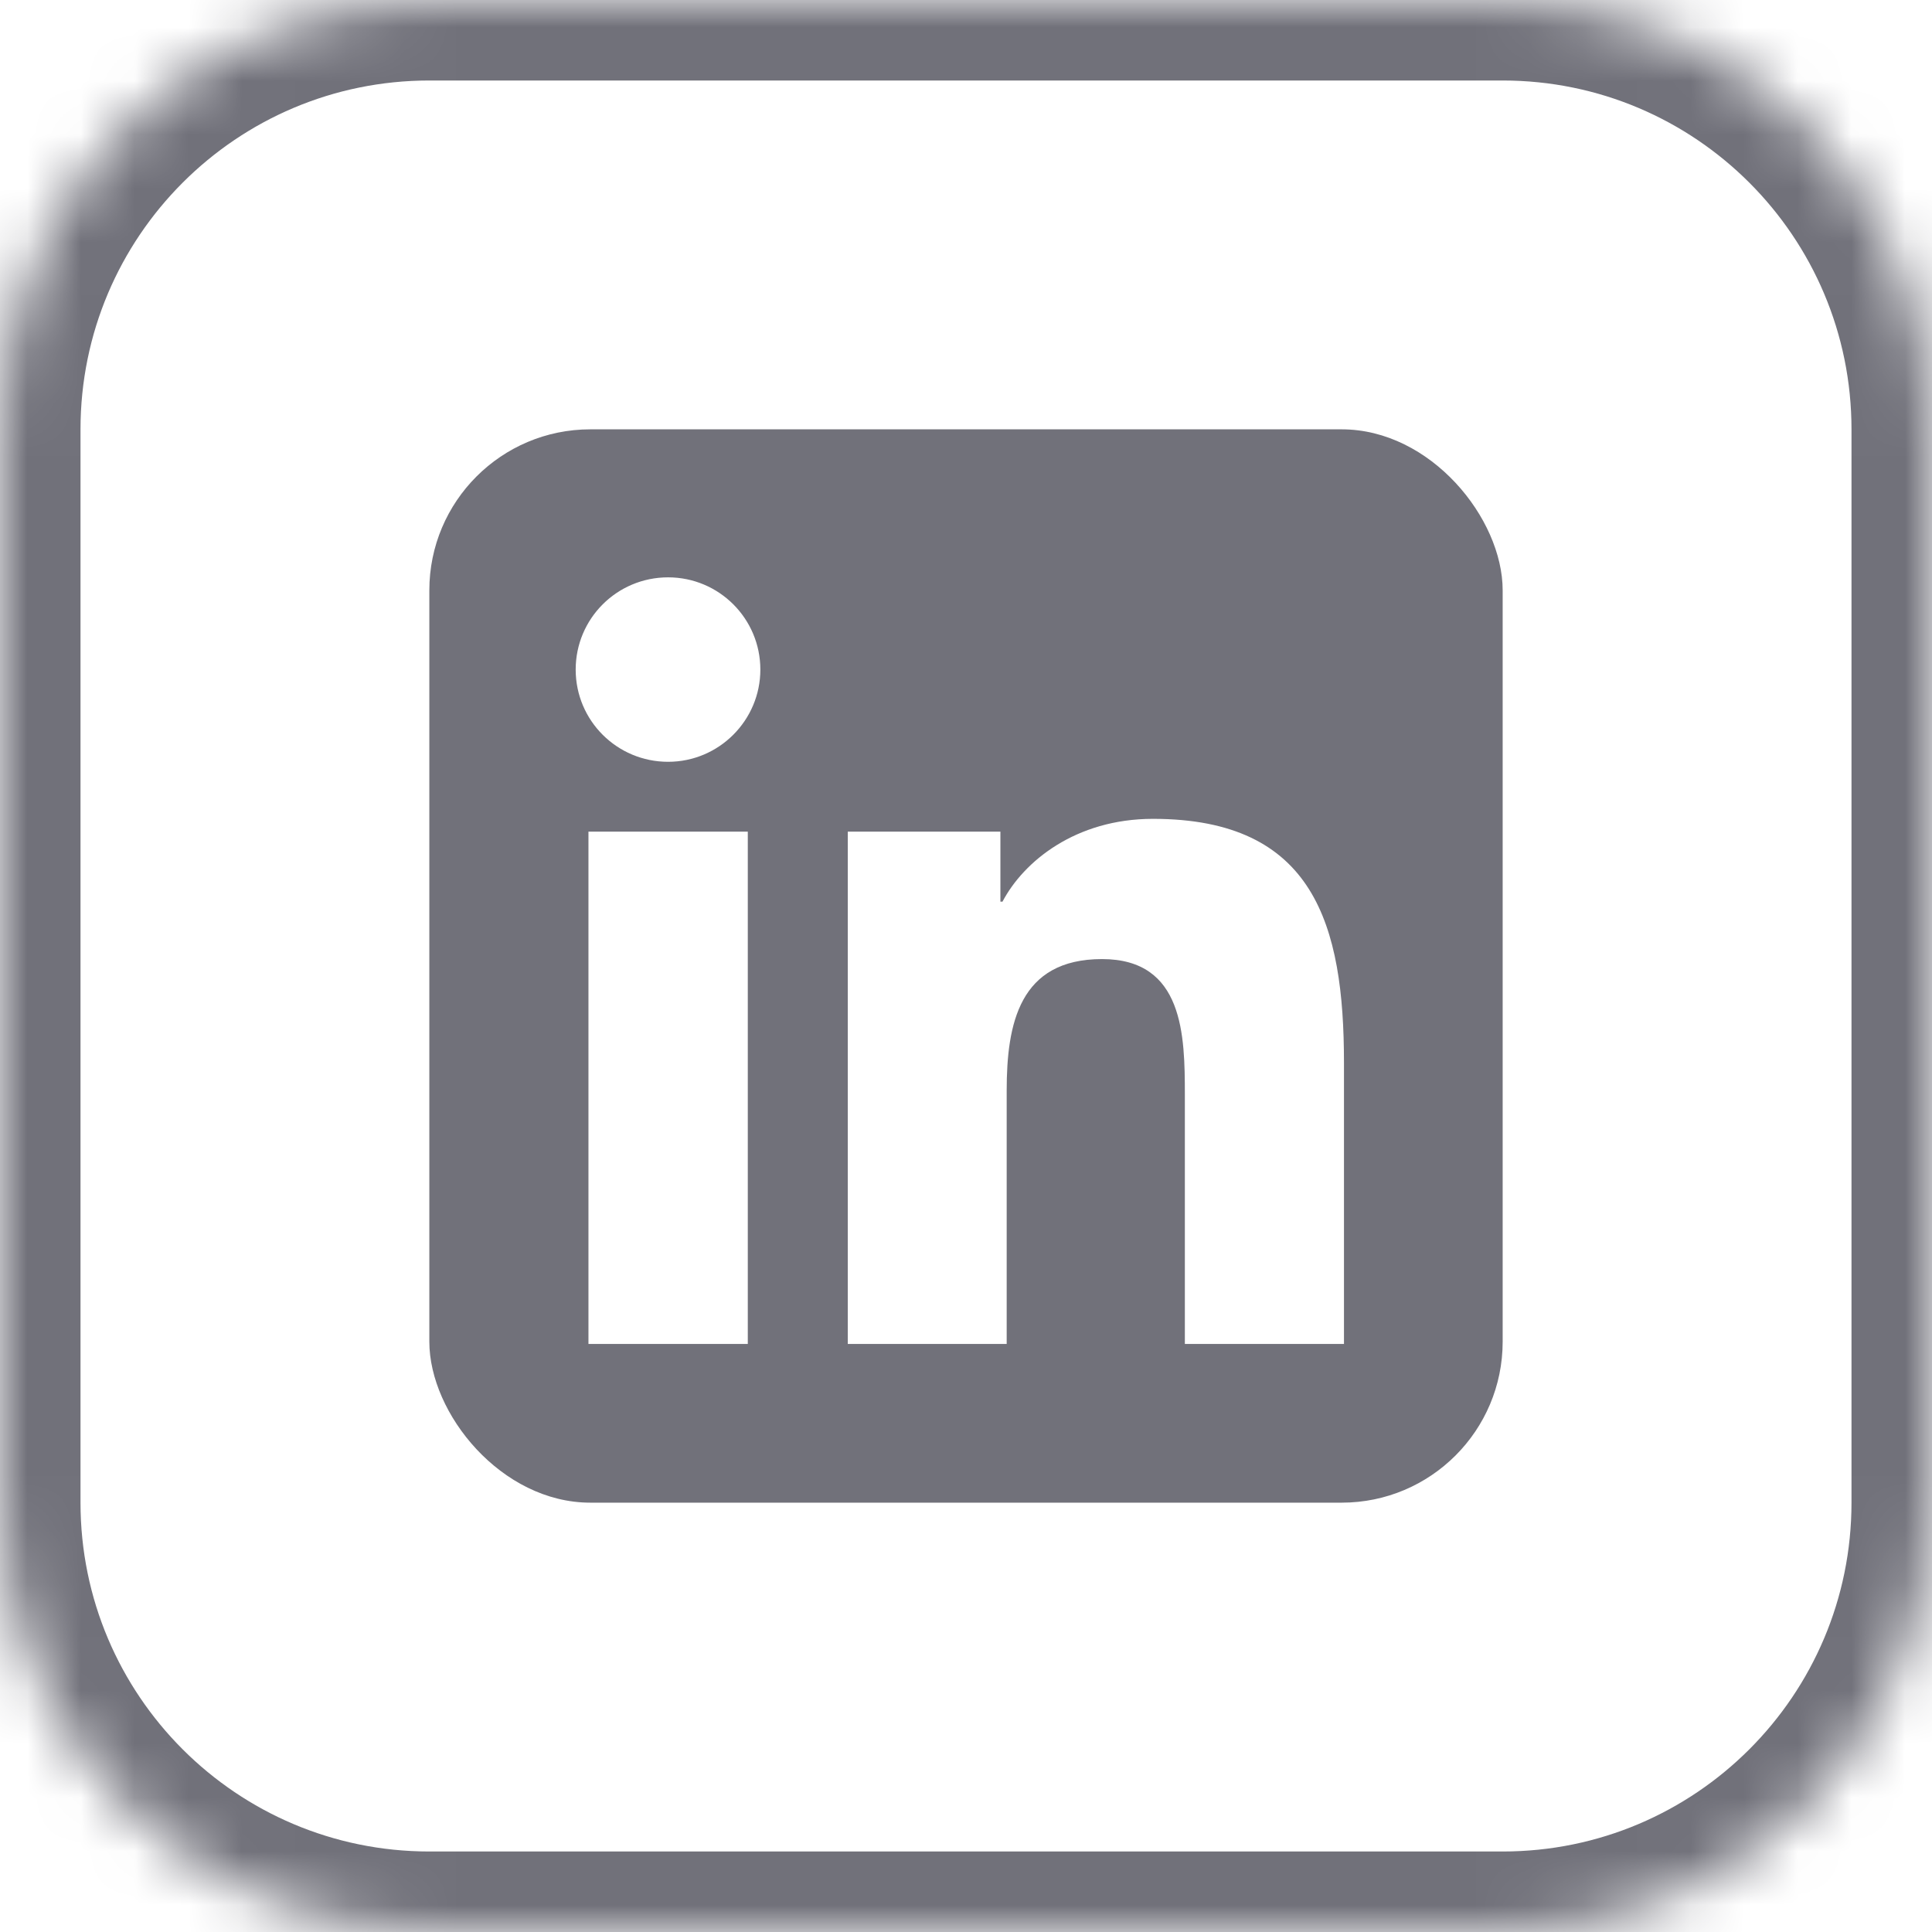
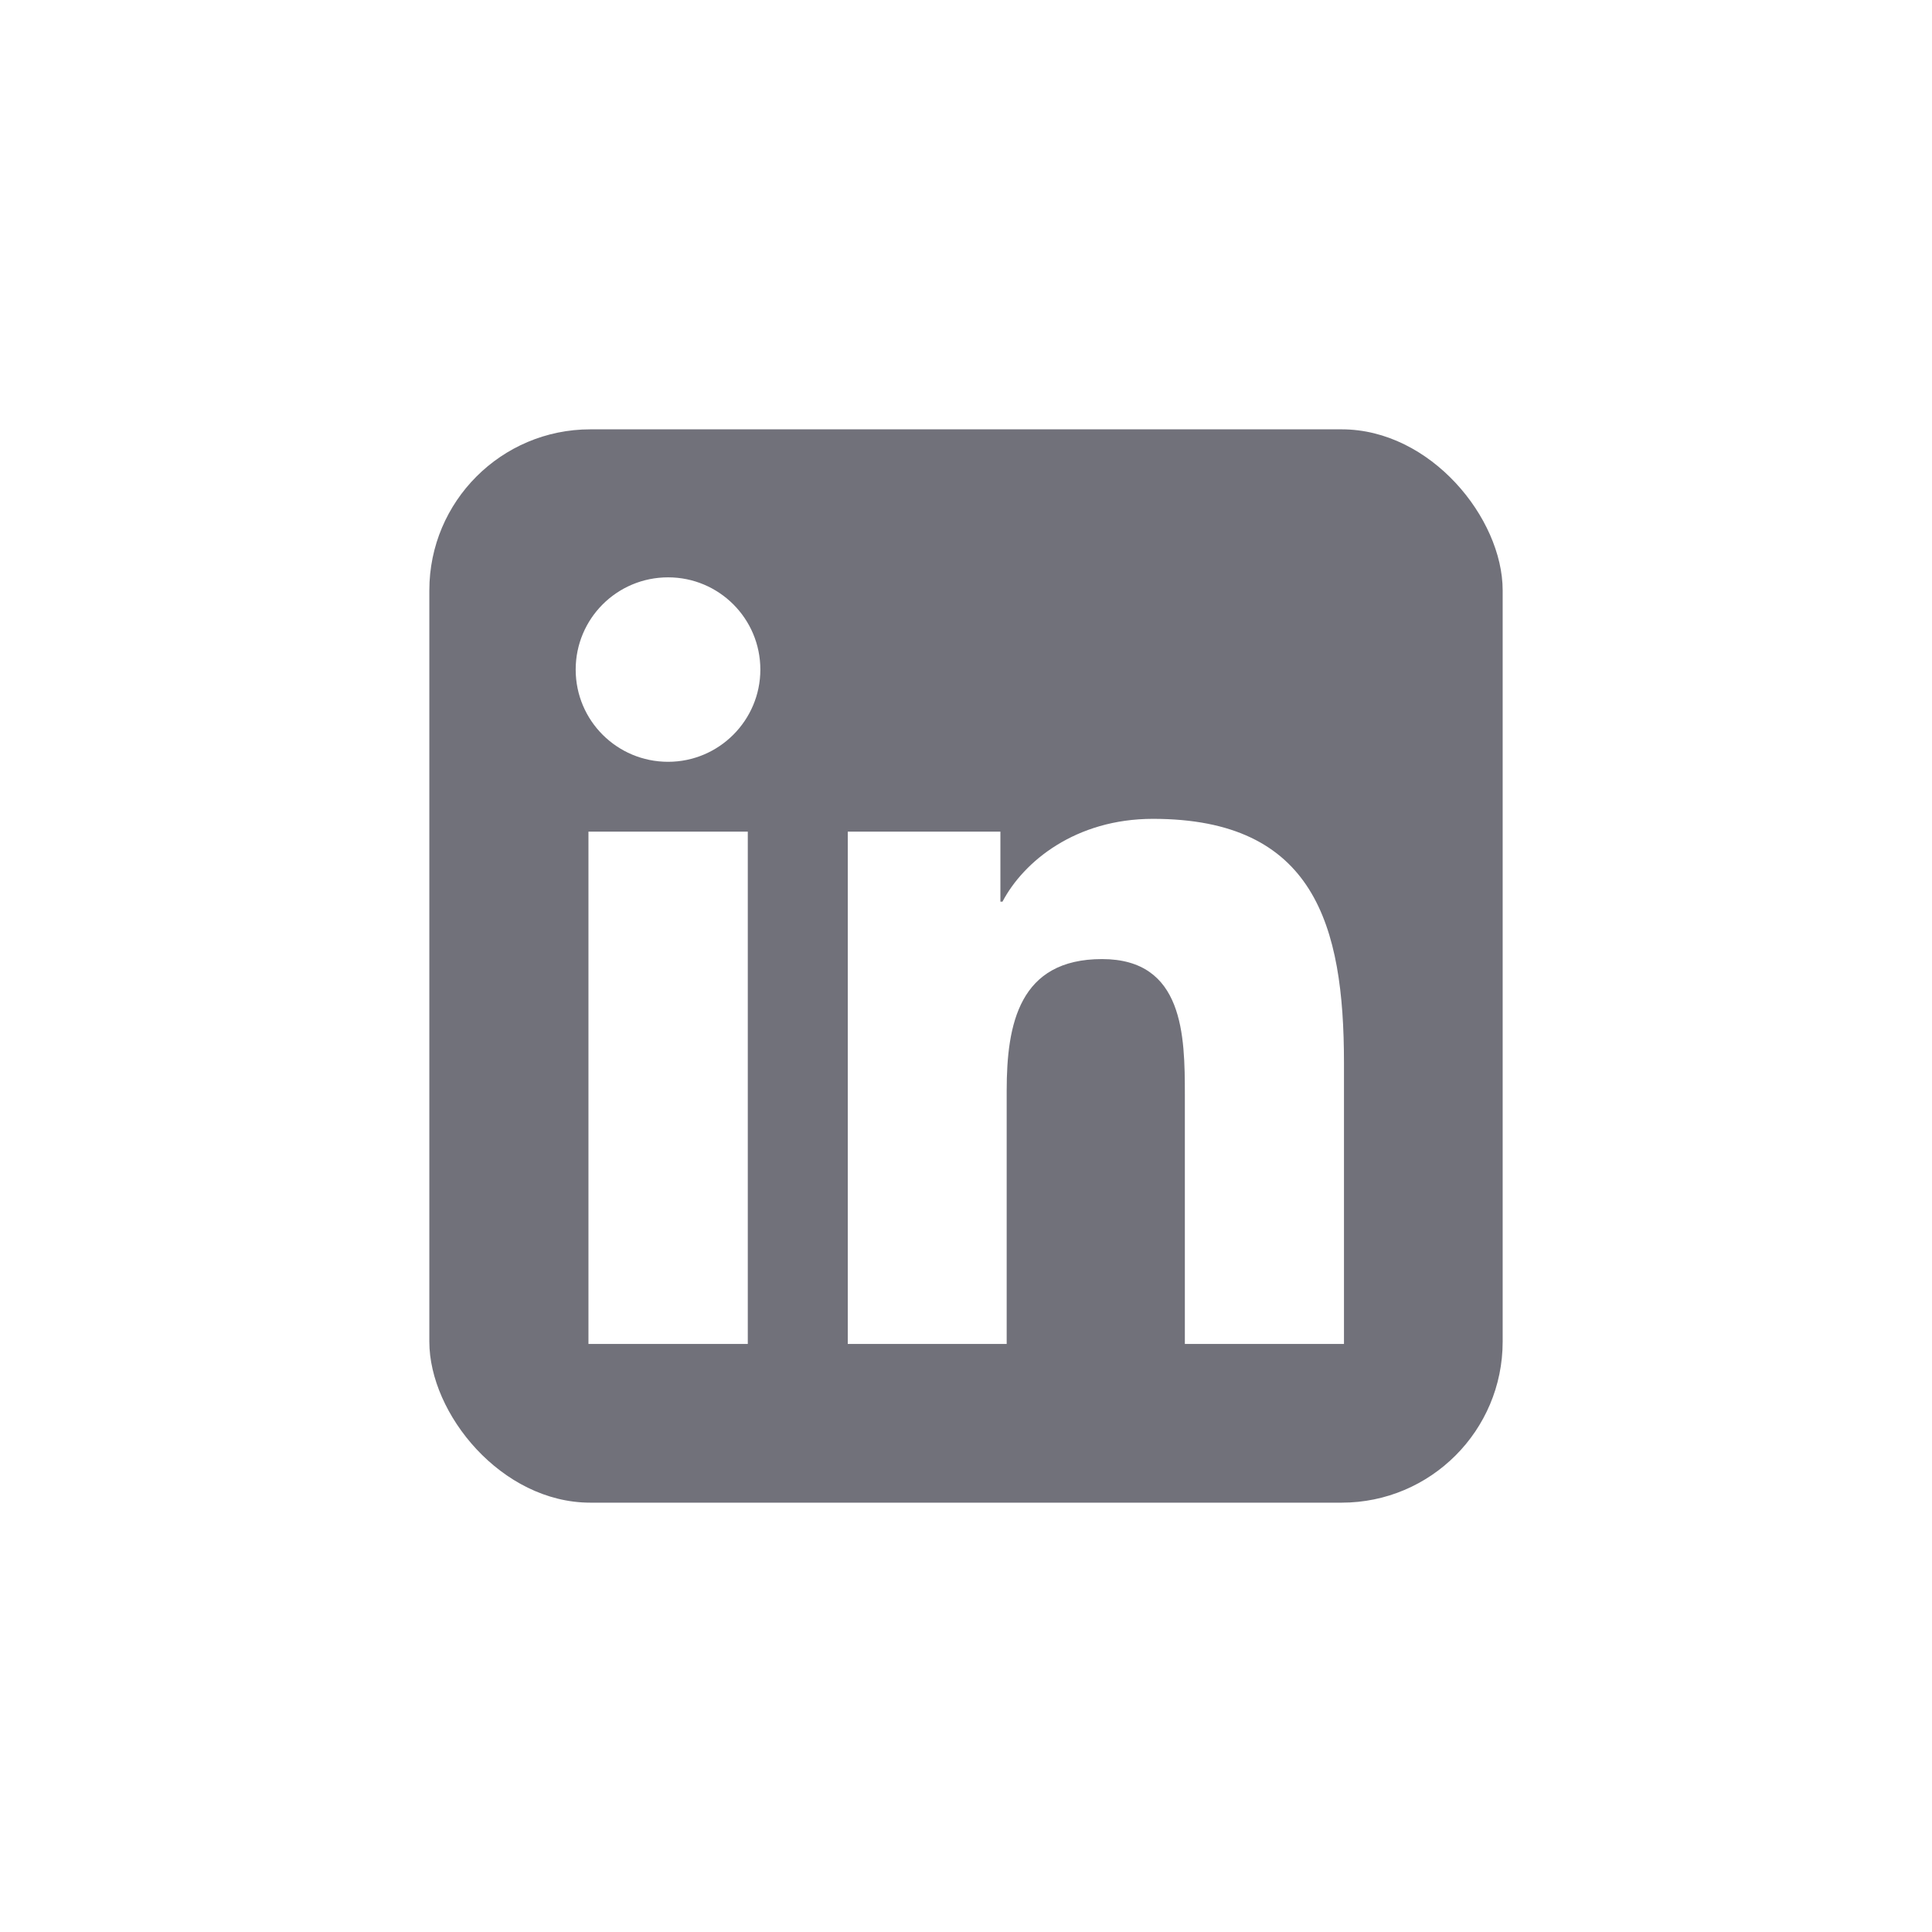
<svg xmlns="http://www.w3.org/2000/svg" width="36" height="36" viewBox="0 0 36 36" fill="none">
  <mask id="path-1-inside-1_2545_2695" fill="white">
-     <path d="M0 8C0 3.582 3.582 0 8 0H28C32.418 0 36 3.582 36 8V28C36 32.418 32.418 36 28 36H8C3.582 36 0 32.418 0 28V8Z" />
-   </mask>
+     </mask>
  <path d="M8 1.5H28V-1.5H8V1.5ZM34.5 8V28H37.5V8H34.5ZM28 34.5H8V37.5H28V34.5ZM1.5 28V8H-1.5V28H1.5ZM8 34.5C4.41 34.5 1.5 31.59 1.5 28H-1.5C-1.5 33.247 2.753 37.5 8 37.5V34.5ZM34.5 28C34.5 31.59 31.59 34.5 28 34.5V37.5C33.247 37.5 37.5 33.247 37.5 28H34.5ZM28 1.5C31.59 1.5 34.5 4.41 34.5 8H37.5C37.5 2.753 33.247 -1.5 28 -1.5V1.5ZM8 -1.5C2.753 -1.5 -1.5 2.753 -1.5 8H1.5C1.5 4.41 4.41 1.5 8 1.5V-1.5Z" fill="#71717A" mask="url(#path-1-inside-1_2545_2695)" />
  <g clip-path="url(#clip0_2545_2695)">
    <path d="M26.52 8H9.477C8.66 8 8 8.645 8 9.441V26.555C8 27.352 8.66 28 9.477 28H26.52C27.336 28 28 27.352 28 26.559V9.441C28 8.645 27.336 8 26.52 8ZM13.934 25.043H10.965V15.496H13.934V25.043ZM12.449 14.195C11.496 14.195 10.727 13.426 10.727 12.477C10.727 11.527 11.496 10.758 12.449 10.758C13.398 10.758 14.168 11.527 14.168 12.477C14.168 13.422 13.398 14.195 12.449 14.195ZM25.043 25.043H22.078V20.402C22.078 19.297 22.059 17.871 20.535 17.871C18.992 17.871 18.758 19.078 18.758 20.324V25.043H15.797V15.496H18.641V16.801H18.68C19.074 16.051 20.043 15.258 21.484 15.258C24.488 15.258 25.043 17.234 25.043 19.805V25.043Z" fill="#71717A" />
  </g>
  <defs>
    <clipPath id="clip0_2545_2695">
      <rect x="8" y="8" width="20" height="20" rx="3" fill="white" />
    </clipPath>
  </defs>
</svg>